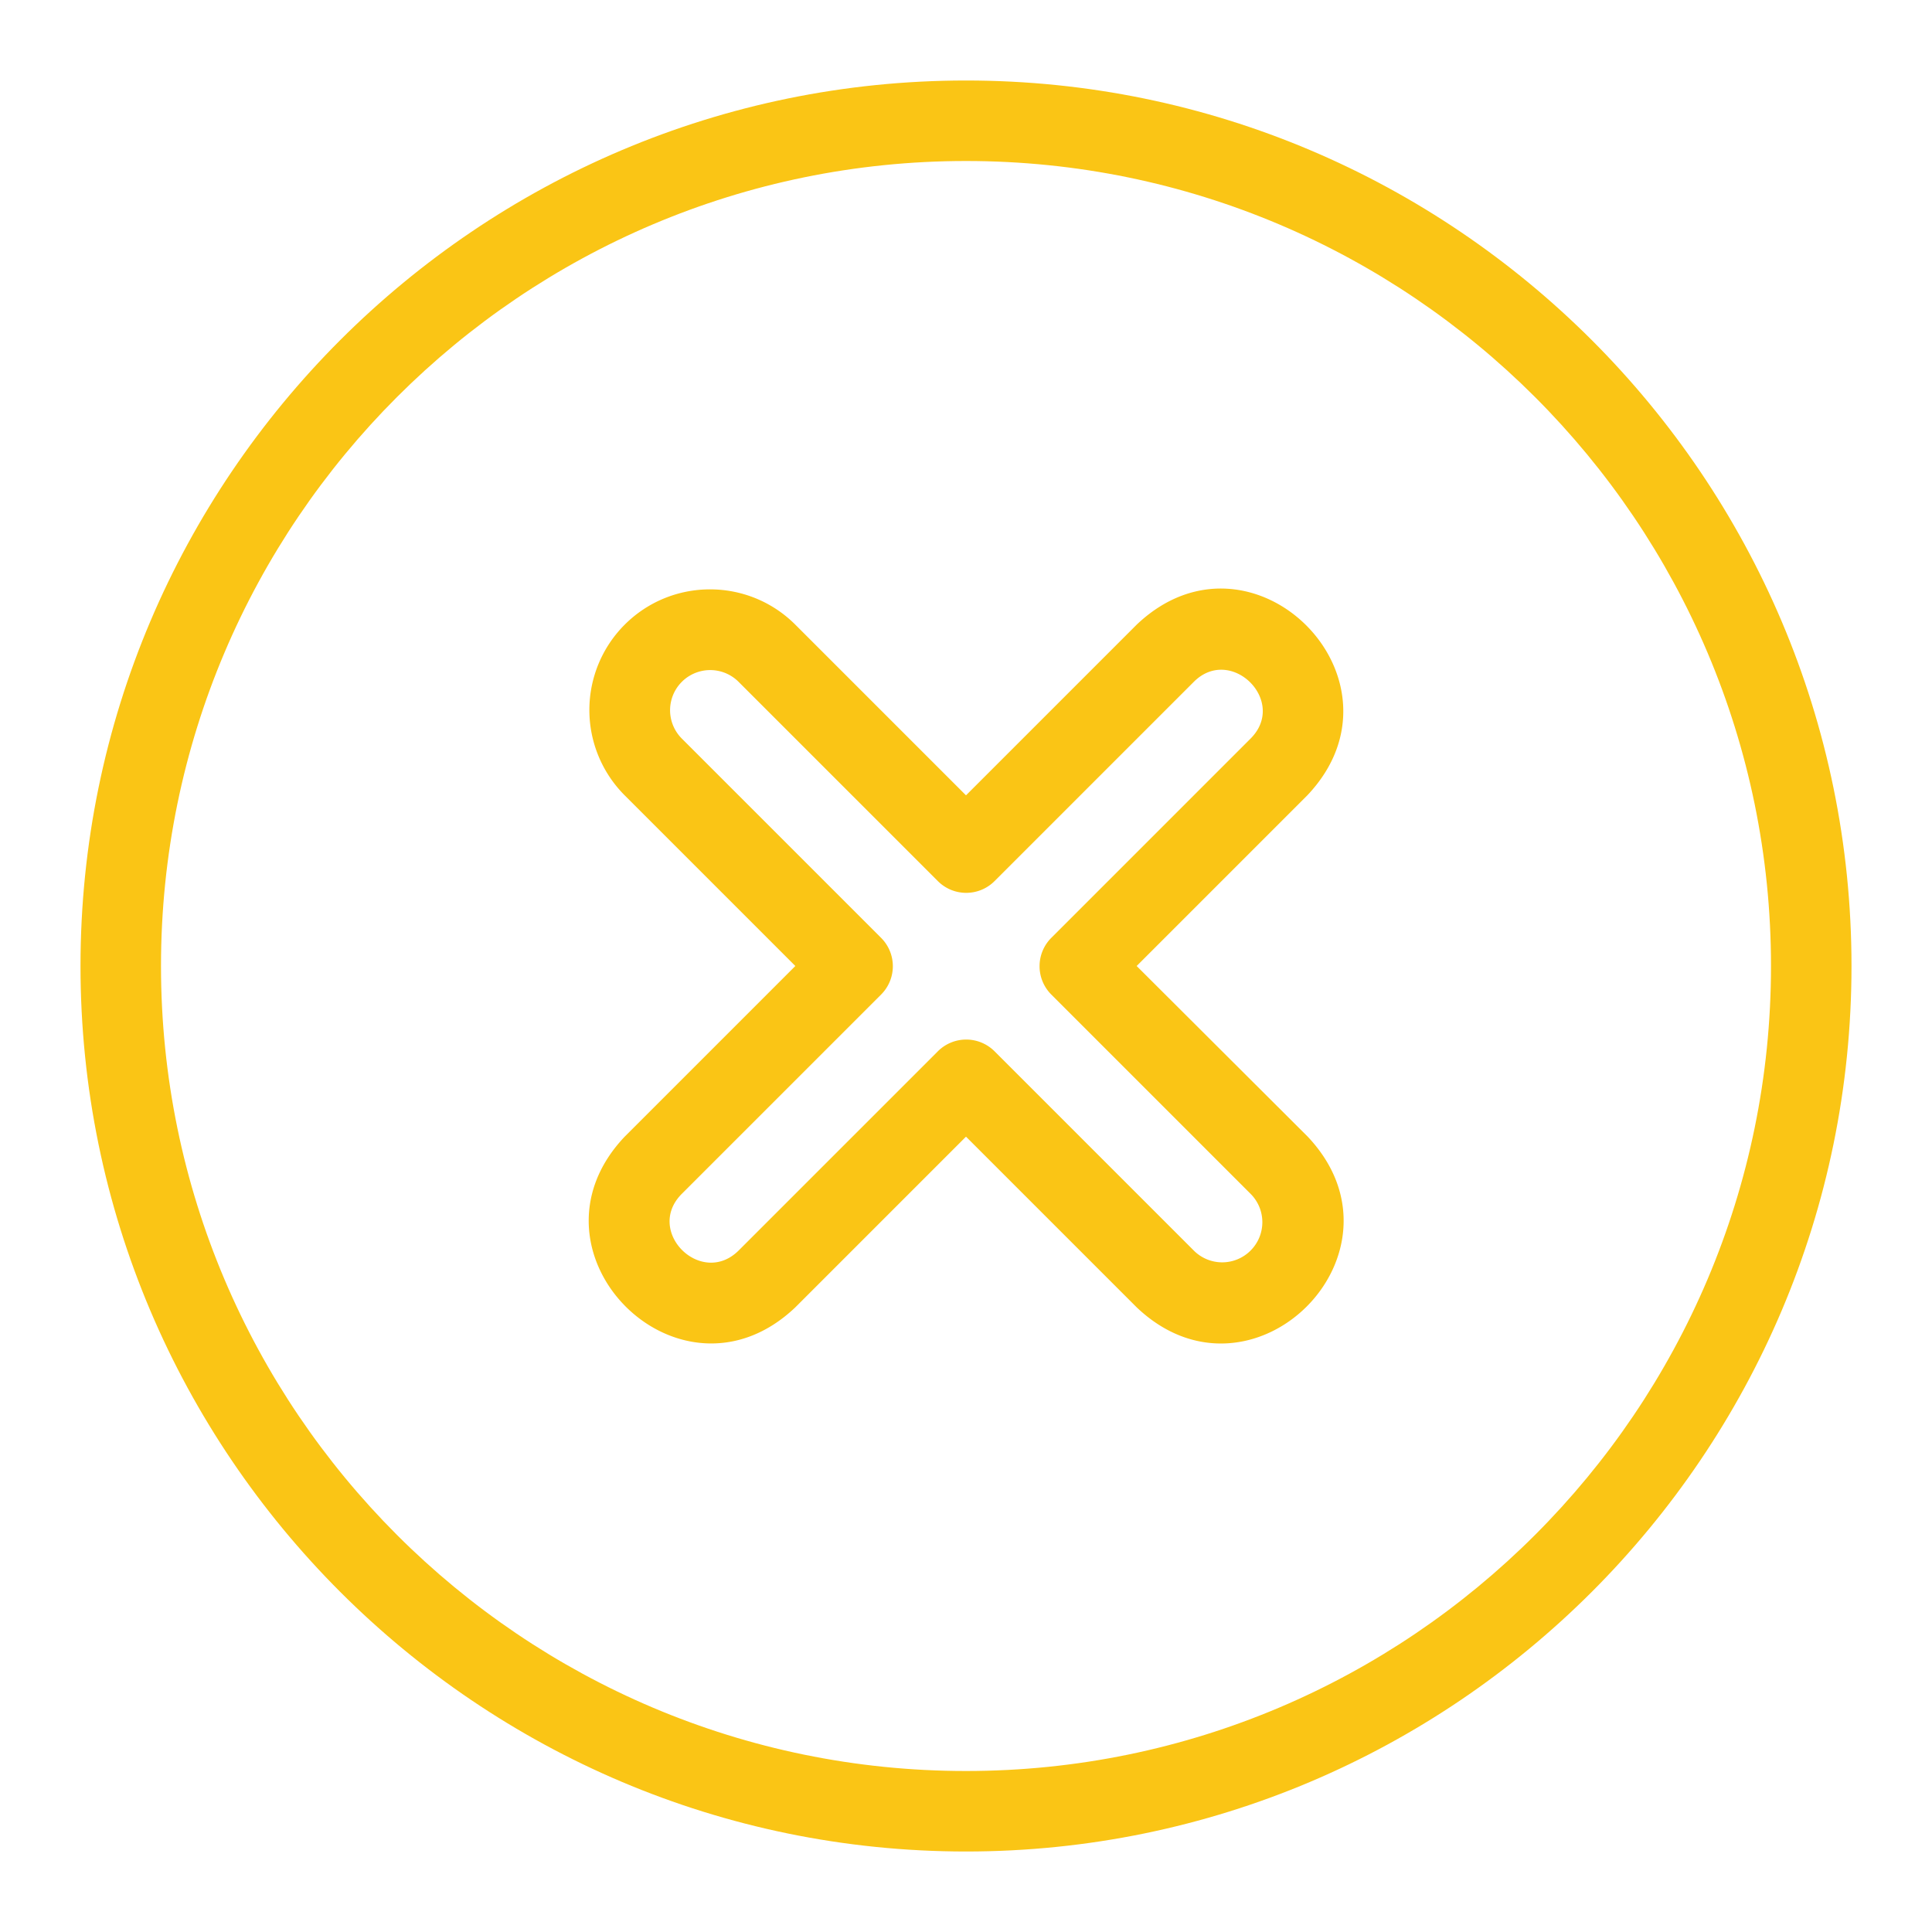
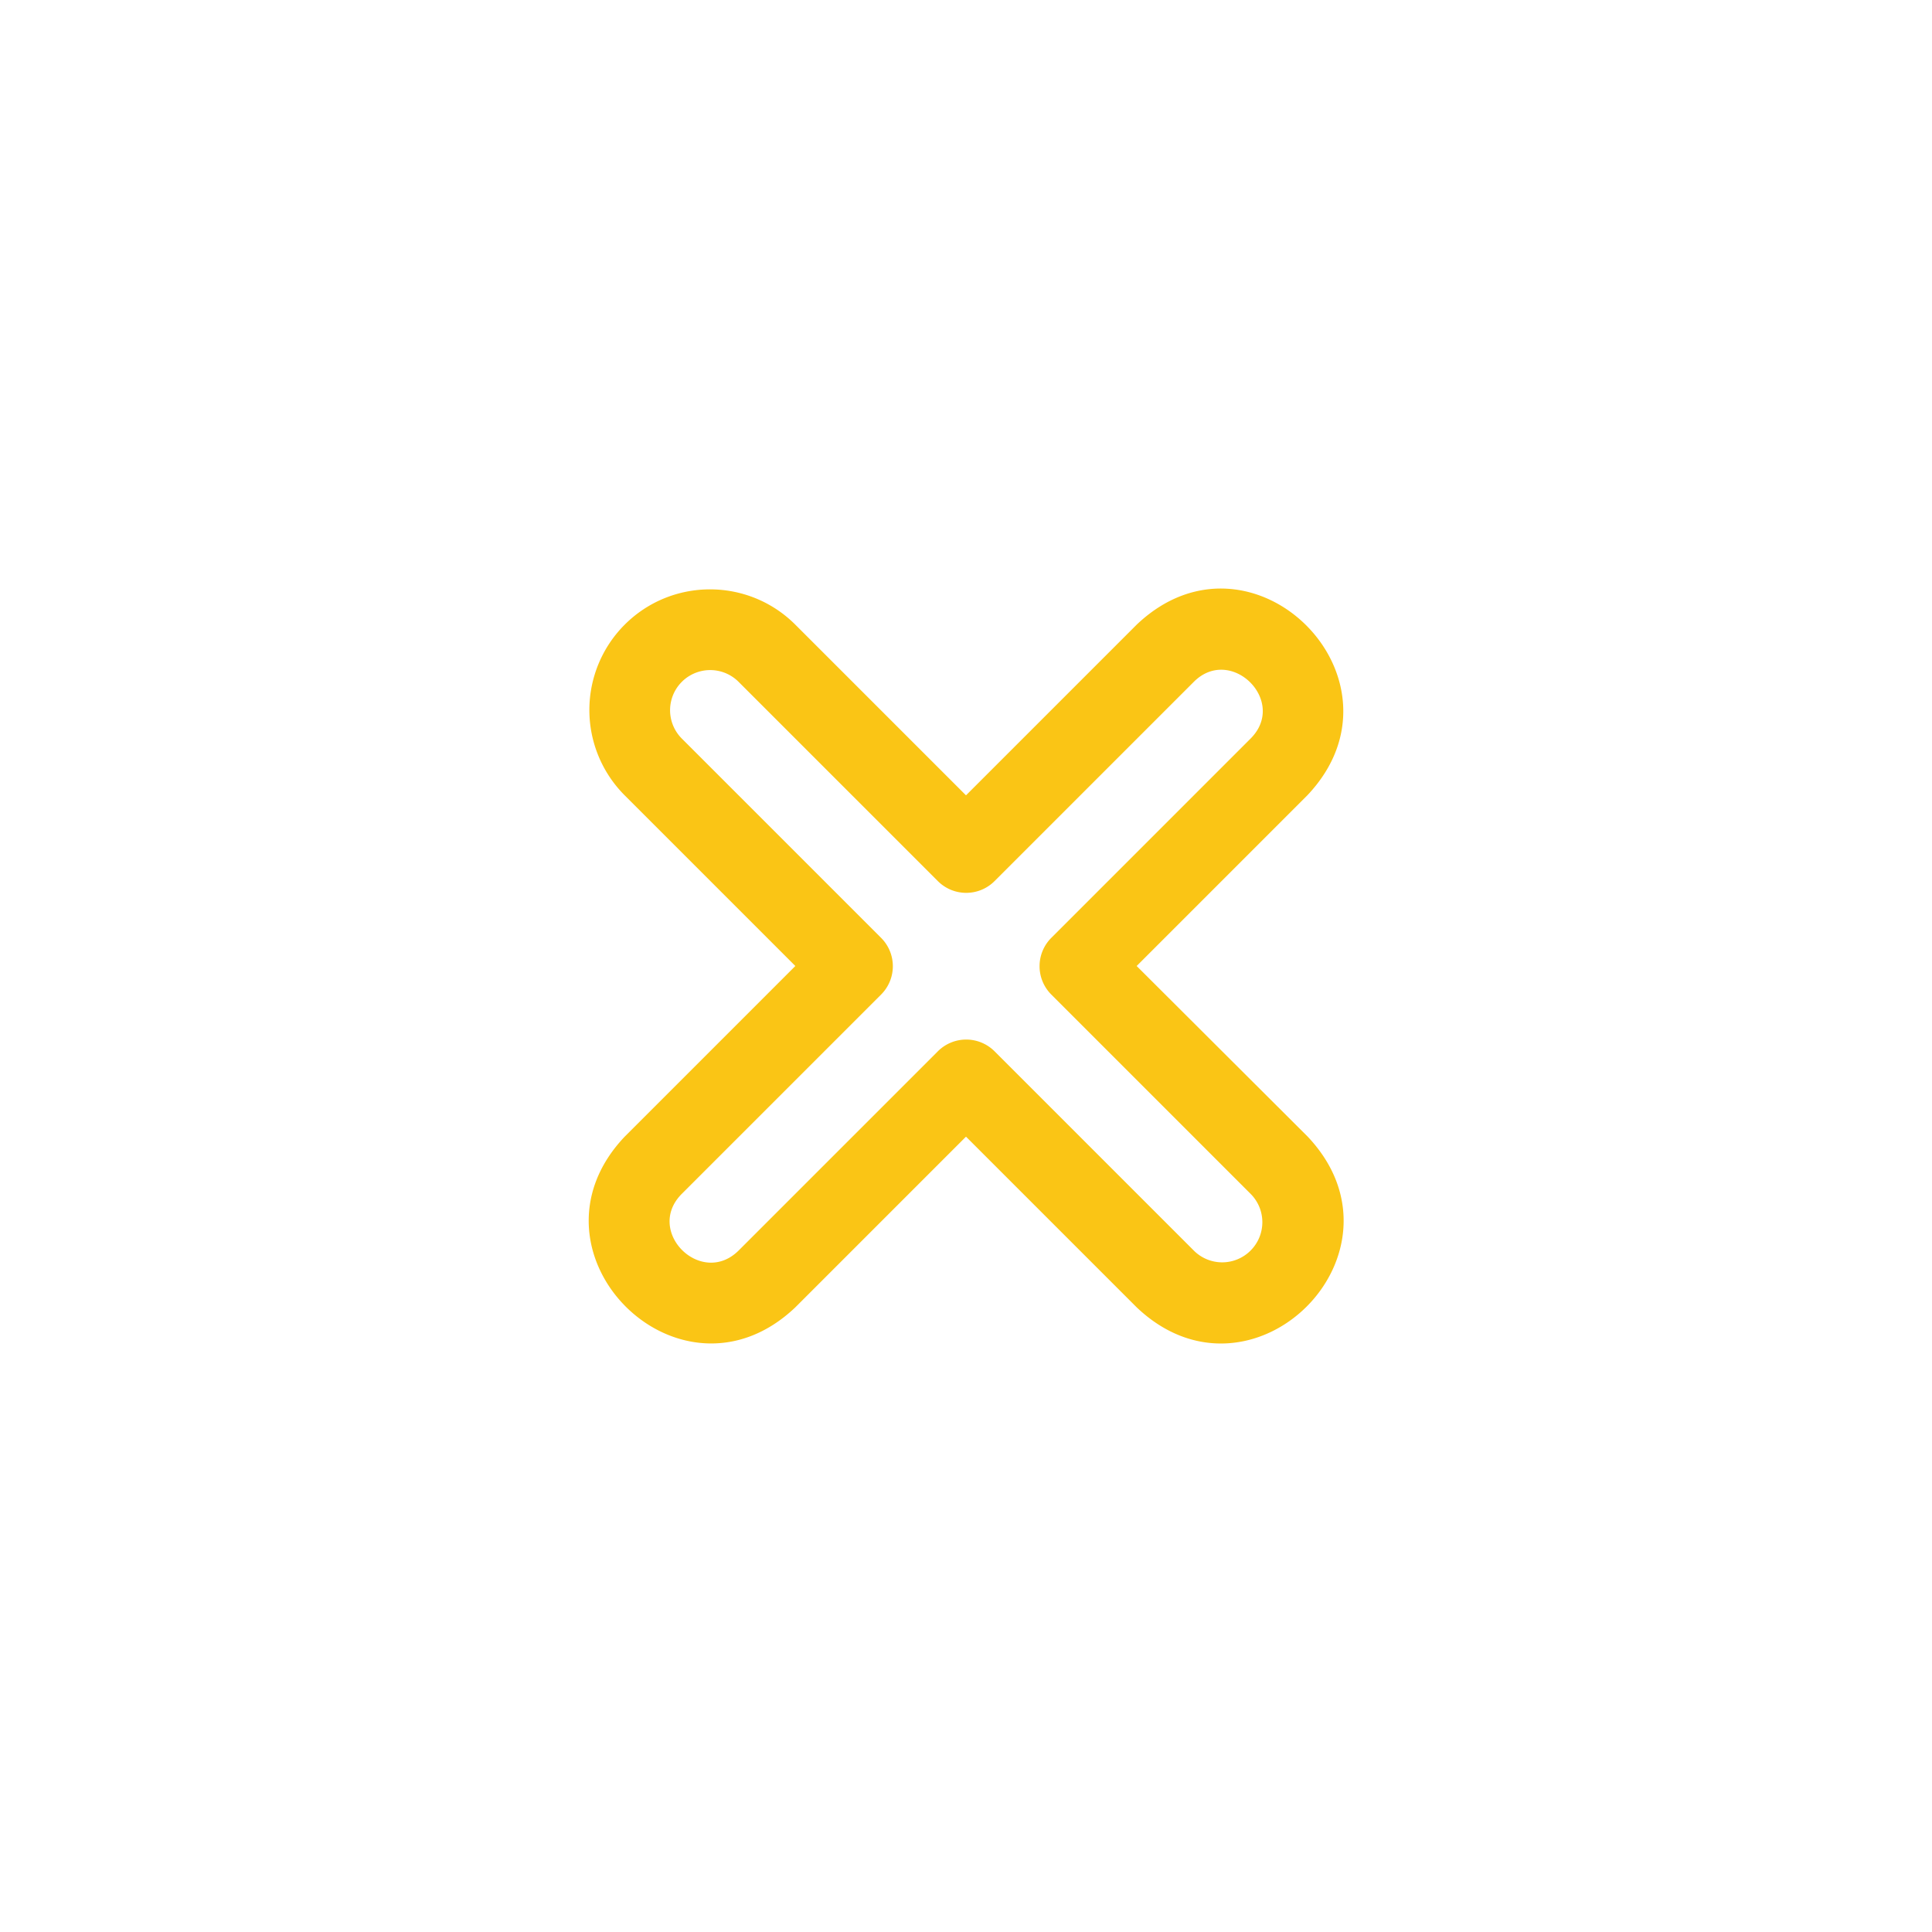
<svg xmlns="http://www.w3.org/2000/svg" class="" xml:space="preserve" style="enable-background:new 0 0 512 512" viewBox="0 0 48 48" y="0" x="0" height="512" width="512" version="1.1">
  <g>
-     <path data-original="#000000" opacity="1" fill="#fac515" d="M24 2C11.87 2 2 11.87 2 24s9.87 22 22 22 22-9.87 22-22S36.13 2 24 2zm0 42C12.97 44 4 35.03 4 24S12.97 4 24 4s20 8.97 20 20-8.97 20-20 20z" />
    <path data-original="#000000" opacity="1" fill="#fac515" d="M32.49 28.24 28.24 24l4.24-4.24c2.72-2.87-1.37-6.97-4.24-4.24L24 19.76l-4.24-4.24c-1.17-1.17-3.07-1.17-4.24 0a3 3 0 0 0 0 4.24L19.76 24l-4.24 4.24c-2.72 2.87 1.37 6.97 4.24 4.24L24 28.24l4.24 4.24c2.87 2.73 6.97-1.36 4.25-4.24zm-1.42 2.83a.996.996 0 0 1-1.41 0l-4.95-4.95a.996.996 0 0 0-1.41 0l-4.95 4.95c-.93.92-2.34-.48-1.41-1.41l4.95-4.95a.996.996 0 0 0 0-1.41l-4.95-4.95a.996.996 0 1 1 1.41-1.41l4.95 4.95c.39.39 1.02.39 1.41 0l4.95-4.95c.92-.92 2.34.48 1.41 1.41l-4.95 4.95a.996.996 0 0 0 0 1.41l4.95 4.95c.39.39.39 1.02 0 1.41z" />
  </g>
</svg>